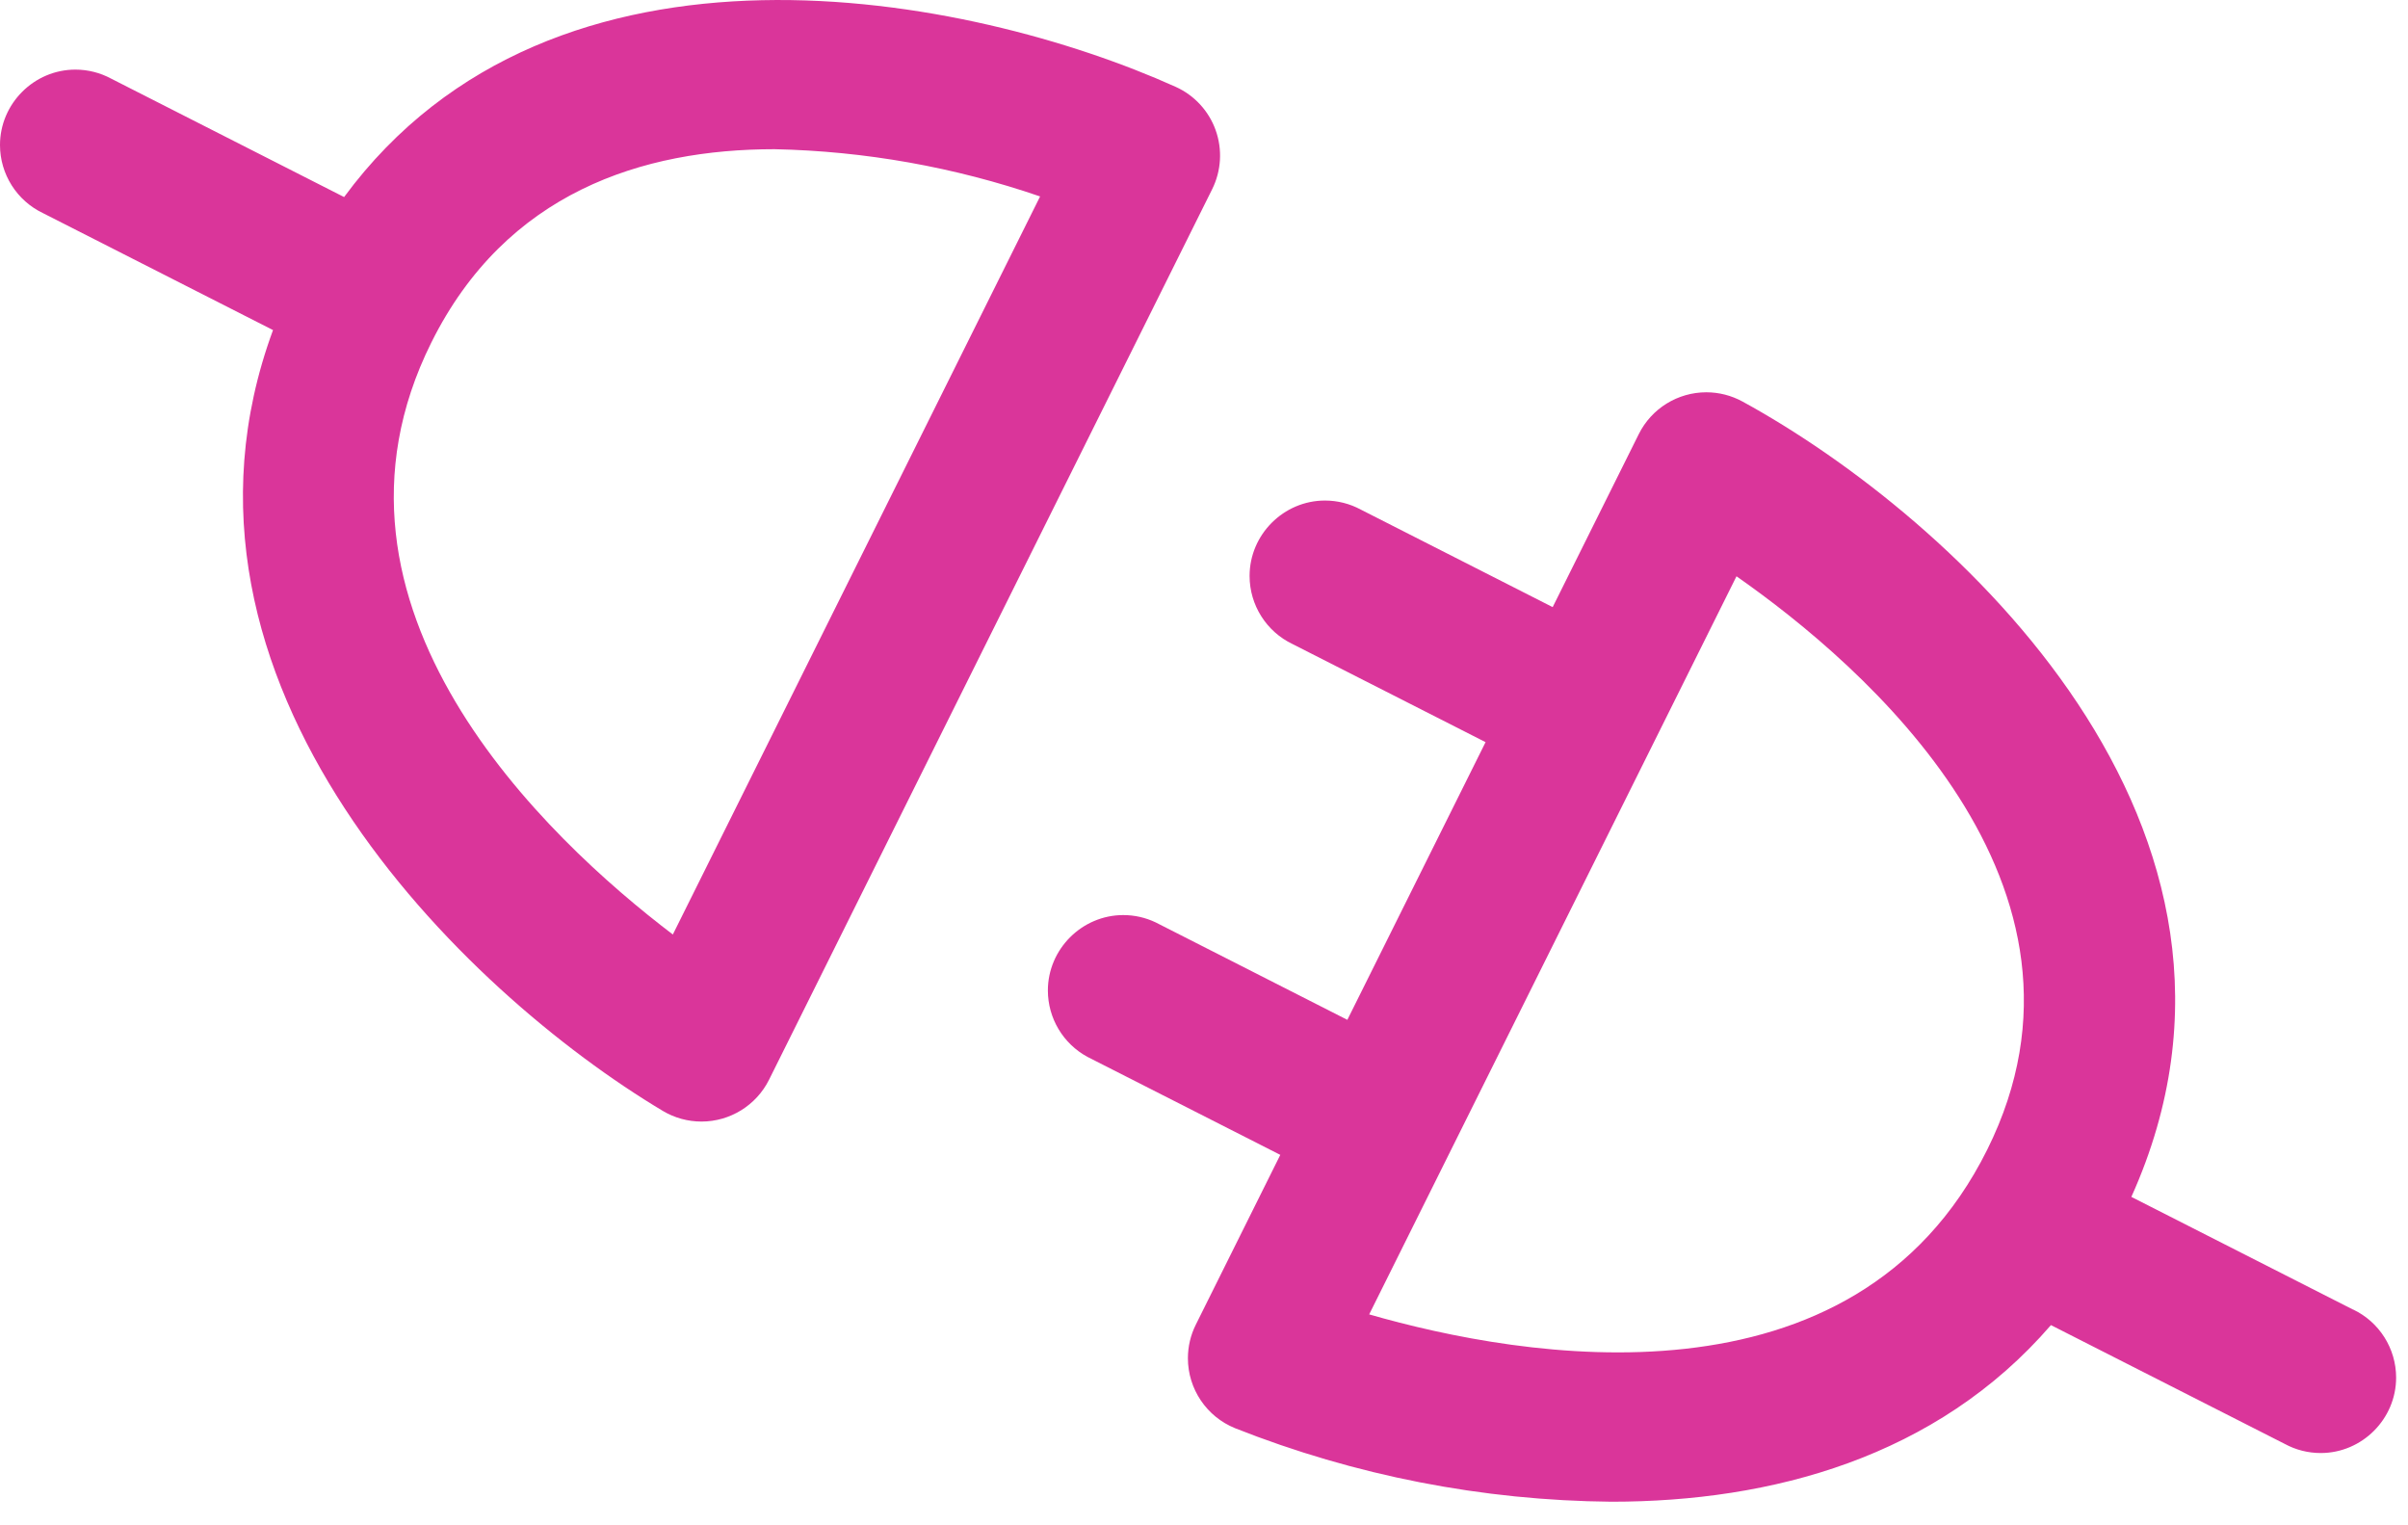
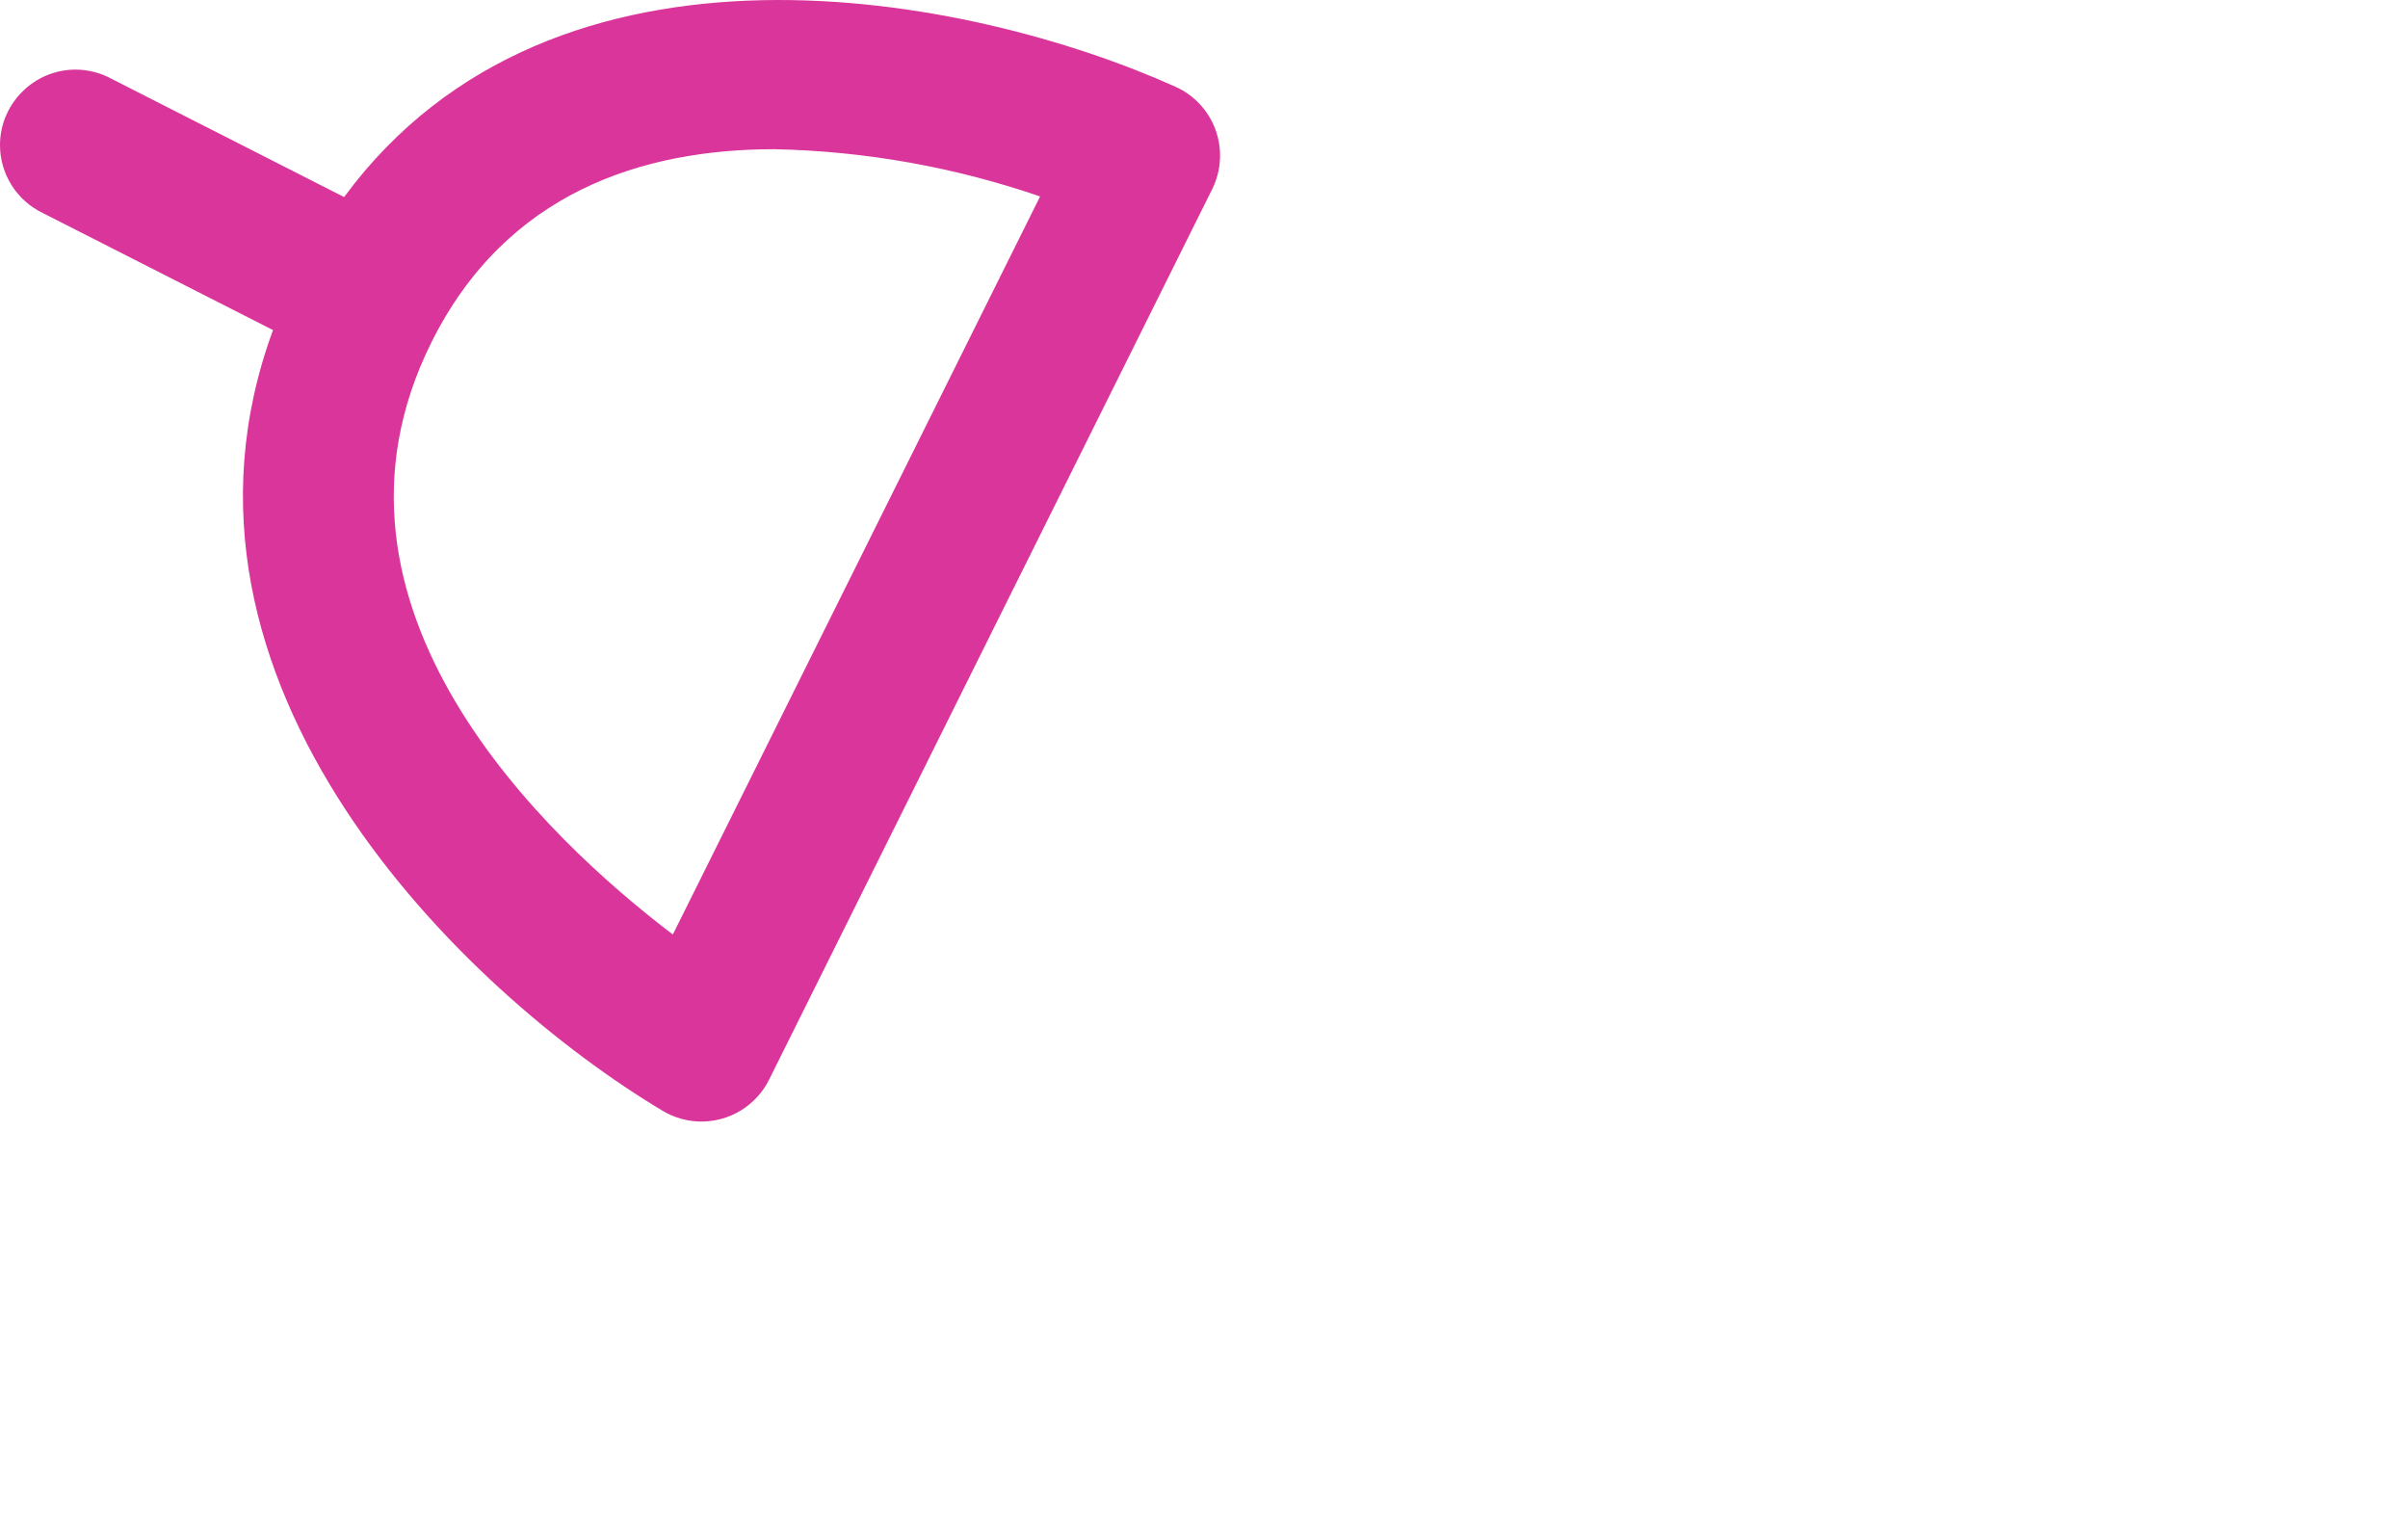
<svg xmlns="http://www.w3.org/2000/svg" width="100%" height="100%" viewBox="0 0 60 38" version="1.1" xml:space="preserve" style="fill-rule:evenodd;clip-rule:evenodd;stroke-linejoin:round;stroke-miterlimit:1.414;">
  <g>
    <path id="Path_1347" d="M30.291,3.244c-0.172,-0.482 -0.534,-0.873 -1,-1.082c-5.109,-2.3 -15.471,-4.368 -20.717,2.747l-5.8,-2.948c-0.275,-0.149 -0.583,-0.227 -0.895,-0.227c-1.031,0 -1.879,0.848 -1.879,1.879c0,0.725 0.419,1.387 1.074,1.698l5.729,2.912c-3.239,8.8 4.77,16.5 9.713,19.453c0.291,0.174 0.624,0.265 0.963,0.265c0.712,0 1.365,-0.404 1.683,-1.041l11.042,-22.187c0.227,-0.457 0.259,-0.988 0.087,-1.469Zm-13.526,20.037c-3.14,-2.387 -9.3,-8.158 -6.017,-14.749c1.865,-3.747 5.271,-4.815 8.55,-4.815c2.253,0.047 4.486,0.445 6.618,1.177l-9.151,18.387Z" style="fill:#da359a;fill-rule:nonzero;" />
-     <path id="Path_1348" d="M58.628,32.624l-5.521,-2.806c4.139,-9.2 -4.462,-16.957 -9.69,-19.815c-0.277,-0.151 -0.586,-0.23 -0.901,-0.23c-0.712,0 -1.365,0.404 -1.682,1.041l-2.146,4.311l-4.778,-2.428c-0.275,-0.149 -0.583,-0.227 -0.895,-0.227c-1.031,0 -1.879,0.848 -1.879,1.879c0,0.725 0.419,1.387 1.074,1.698l4.806,2.442l-3.444,6.918l-4.777,-2.428c-0.252,-0.12 -0.527,-0.182 -0.806,-0.182c-1.03,0 -1.879,0.849 -1.879,1.879c0,0.689 0.379,1.325 0.985,1.653l4.806,2.442l-2.105,4.23c-0.13,0.26 -0.197,0.547 -0.197,0.837c0,0.764 0.466,1.455 1.174,1.742c2.987,1.182 6.166,1.803 9.379,1.832c3.983,0 8.1,-1.1 10.951,-4.4l5.828,2.961c0.274,0.149 0.582,0.226 0.894,0.226c1.031,0 1.879,-0.848 1.879,-1.879c0,-0.724 -0.419,-1.387 -1.073,-1.697l-0.003,0.001Zm-24.512,0.121l9.152,-18.388c3.174,2.219 9.523,7.7 6.248,14.284c-3.317,6.665 -11.604,5.196 -15.4,4.104Z" style="fill:#da359a;fill-rule:nonzero;" />
  </g>
</svg>